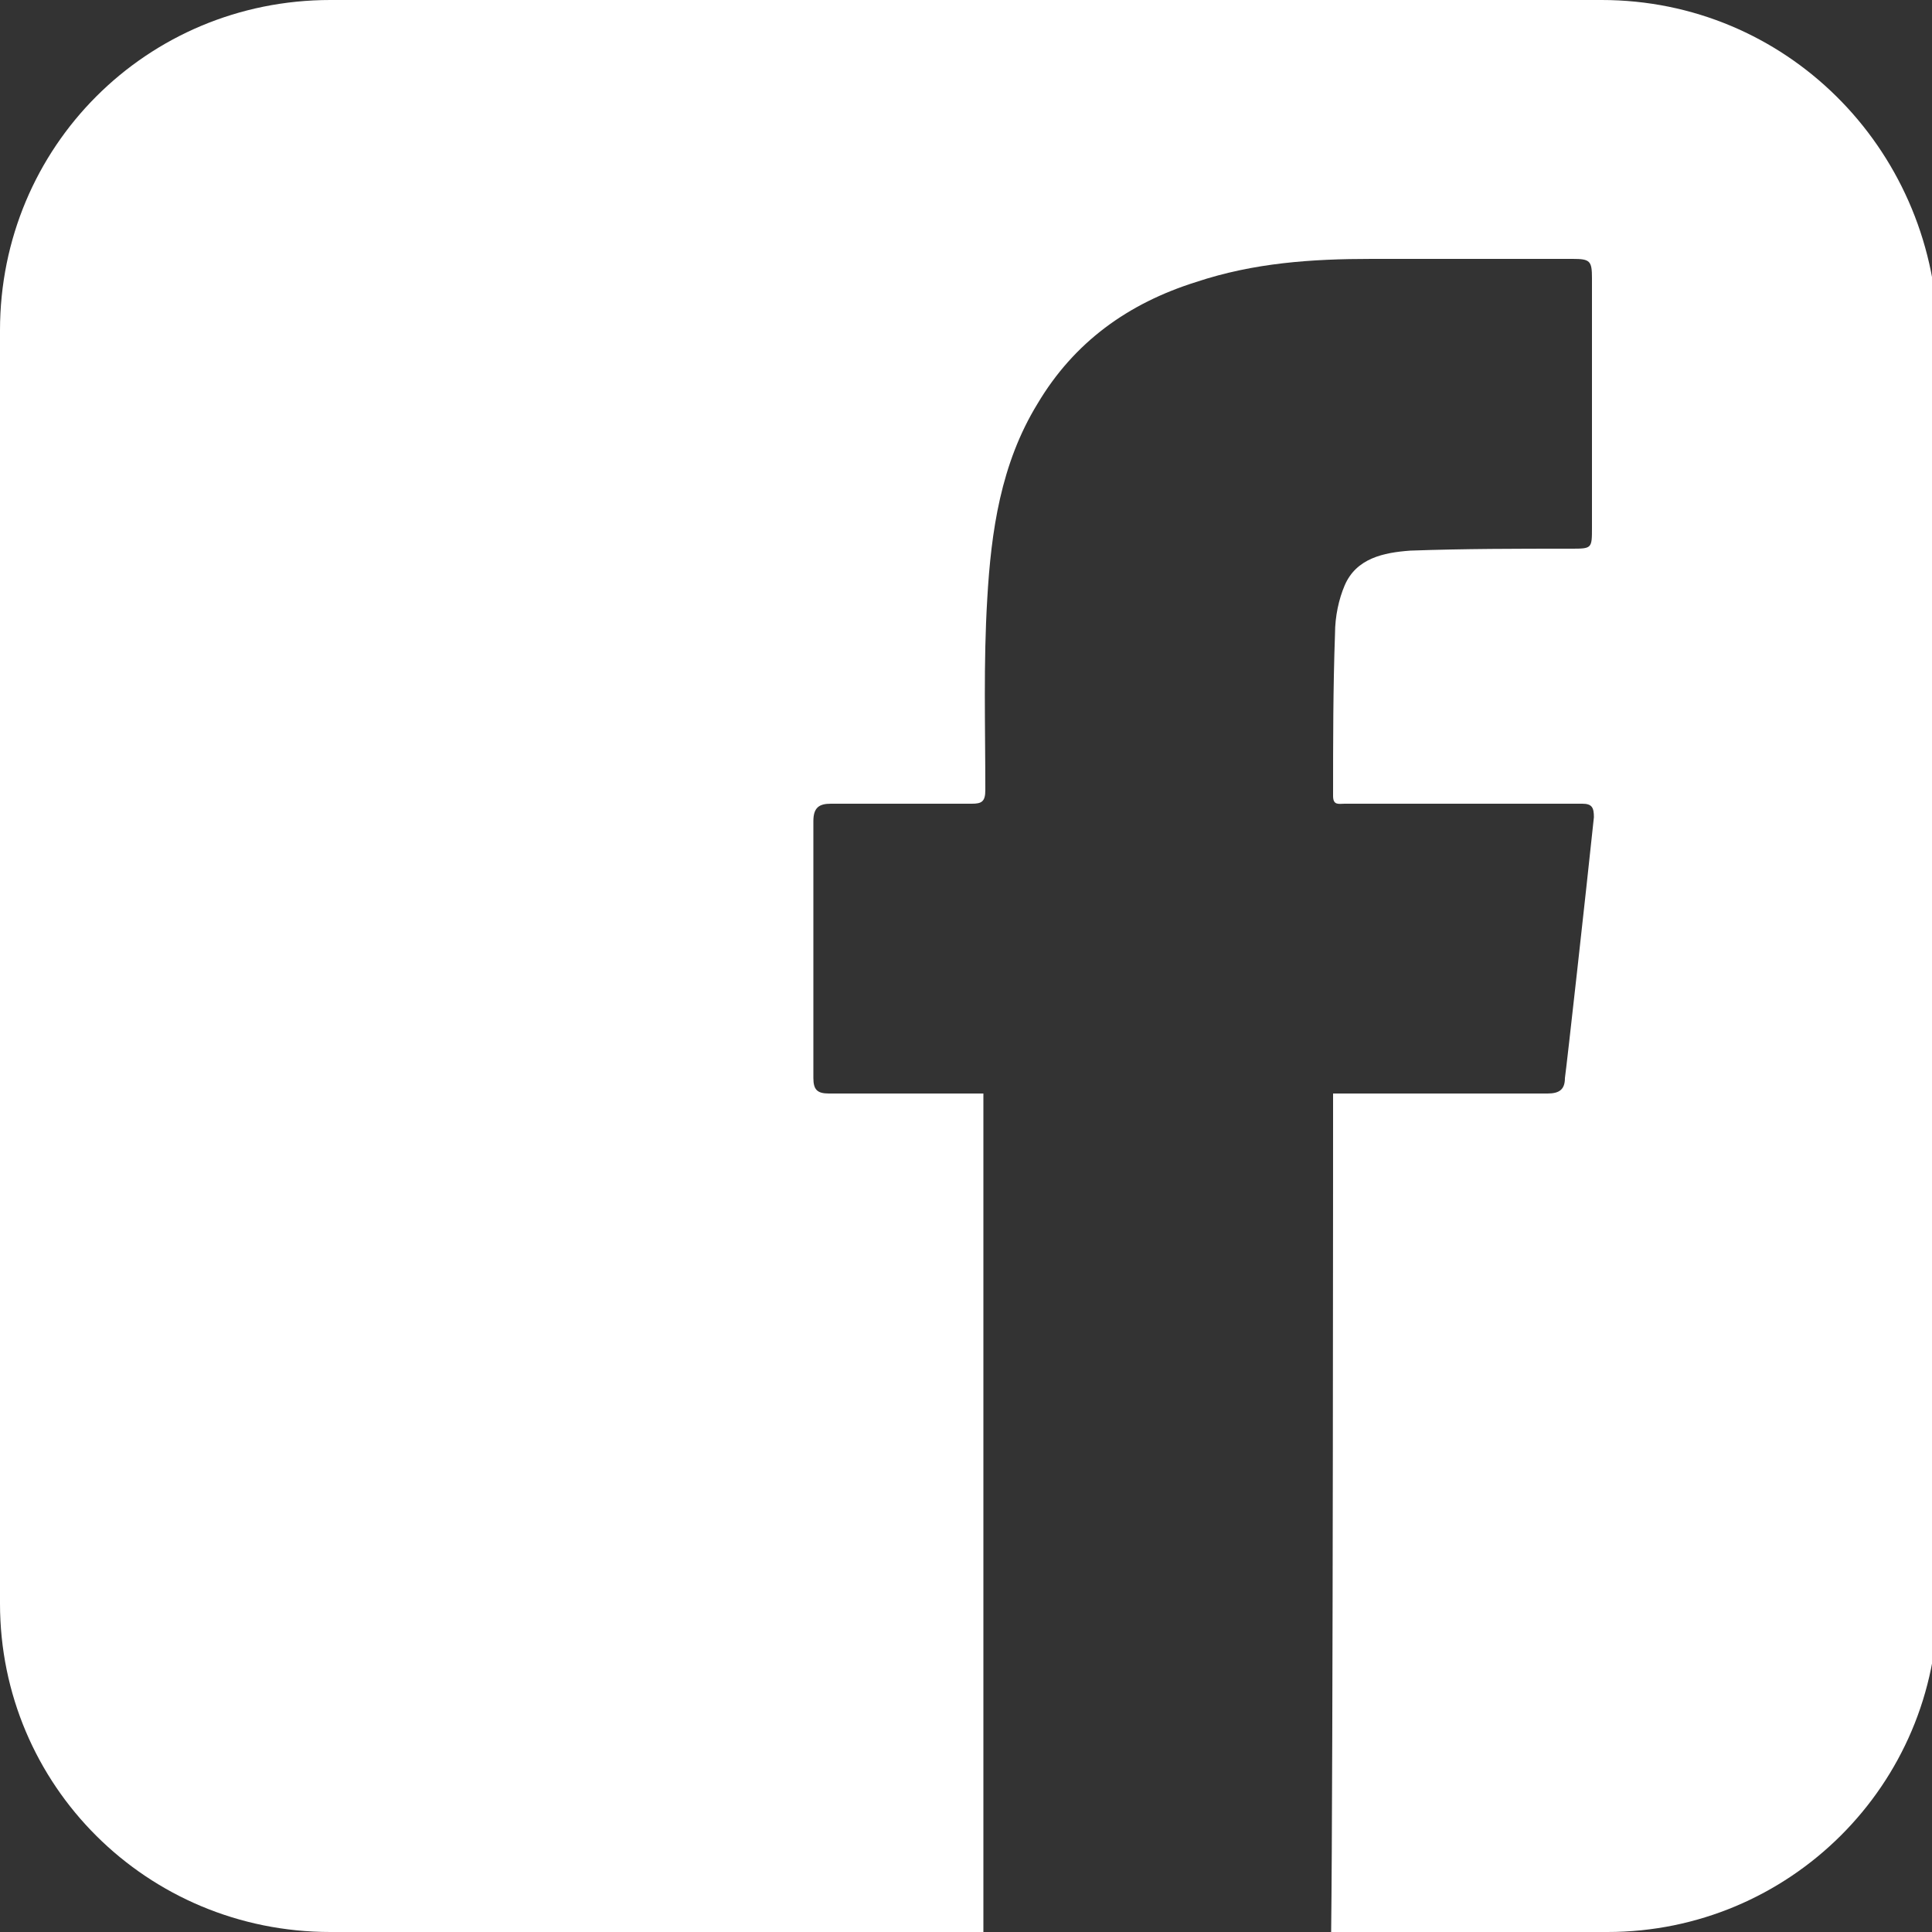
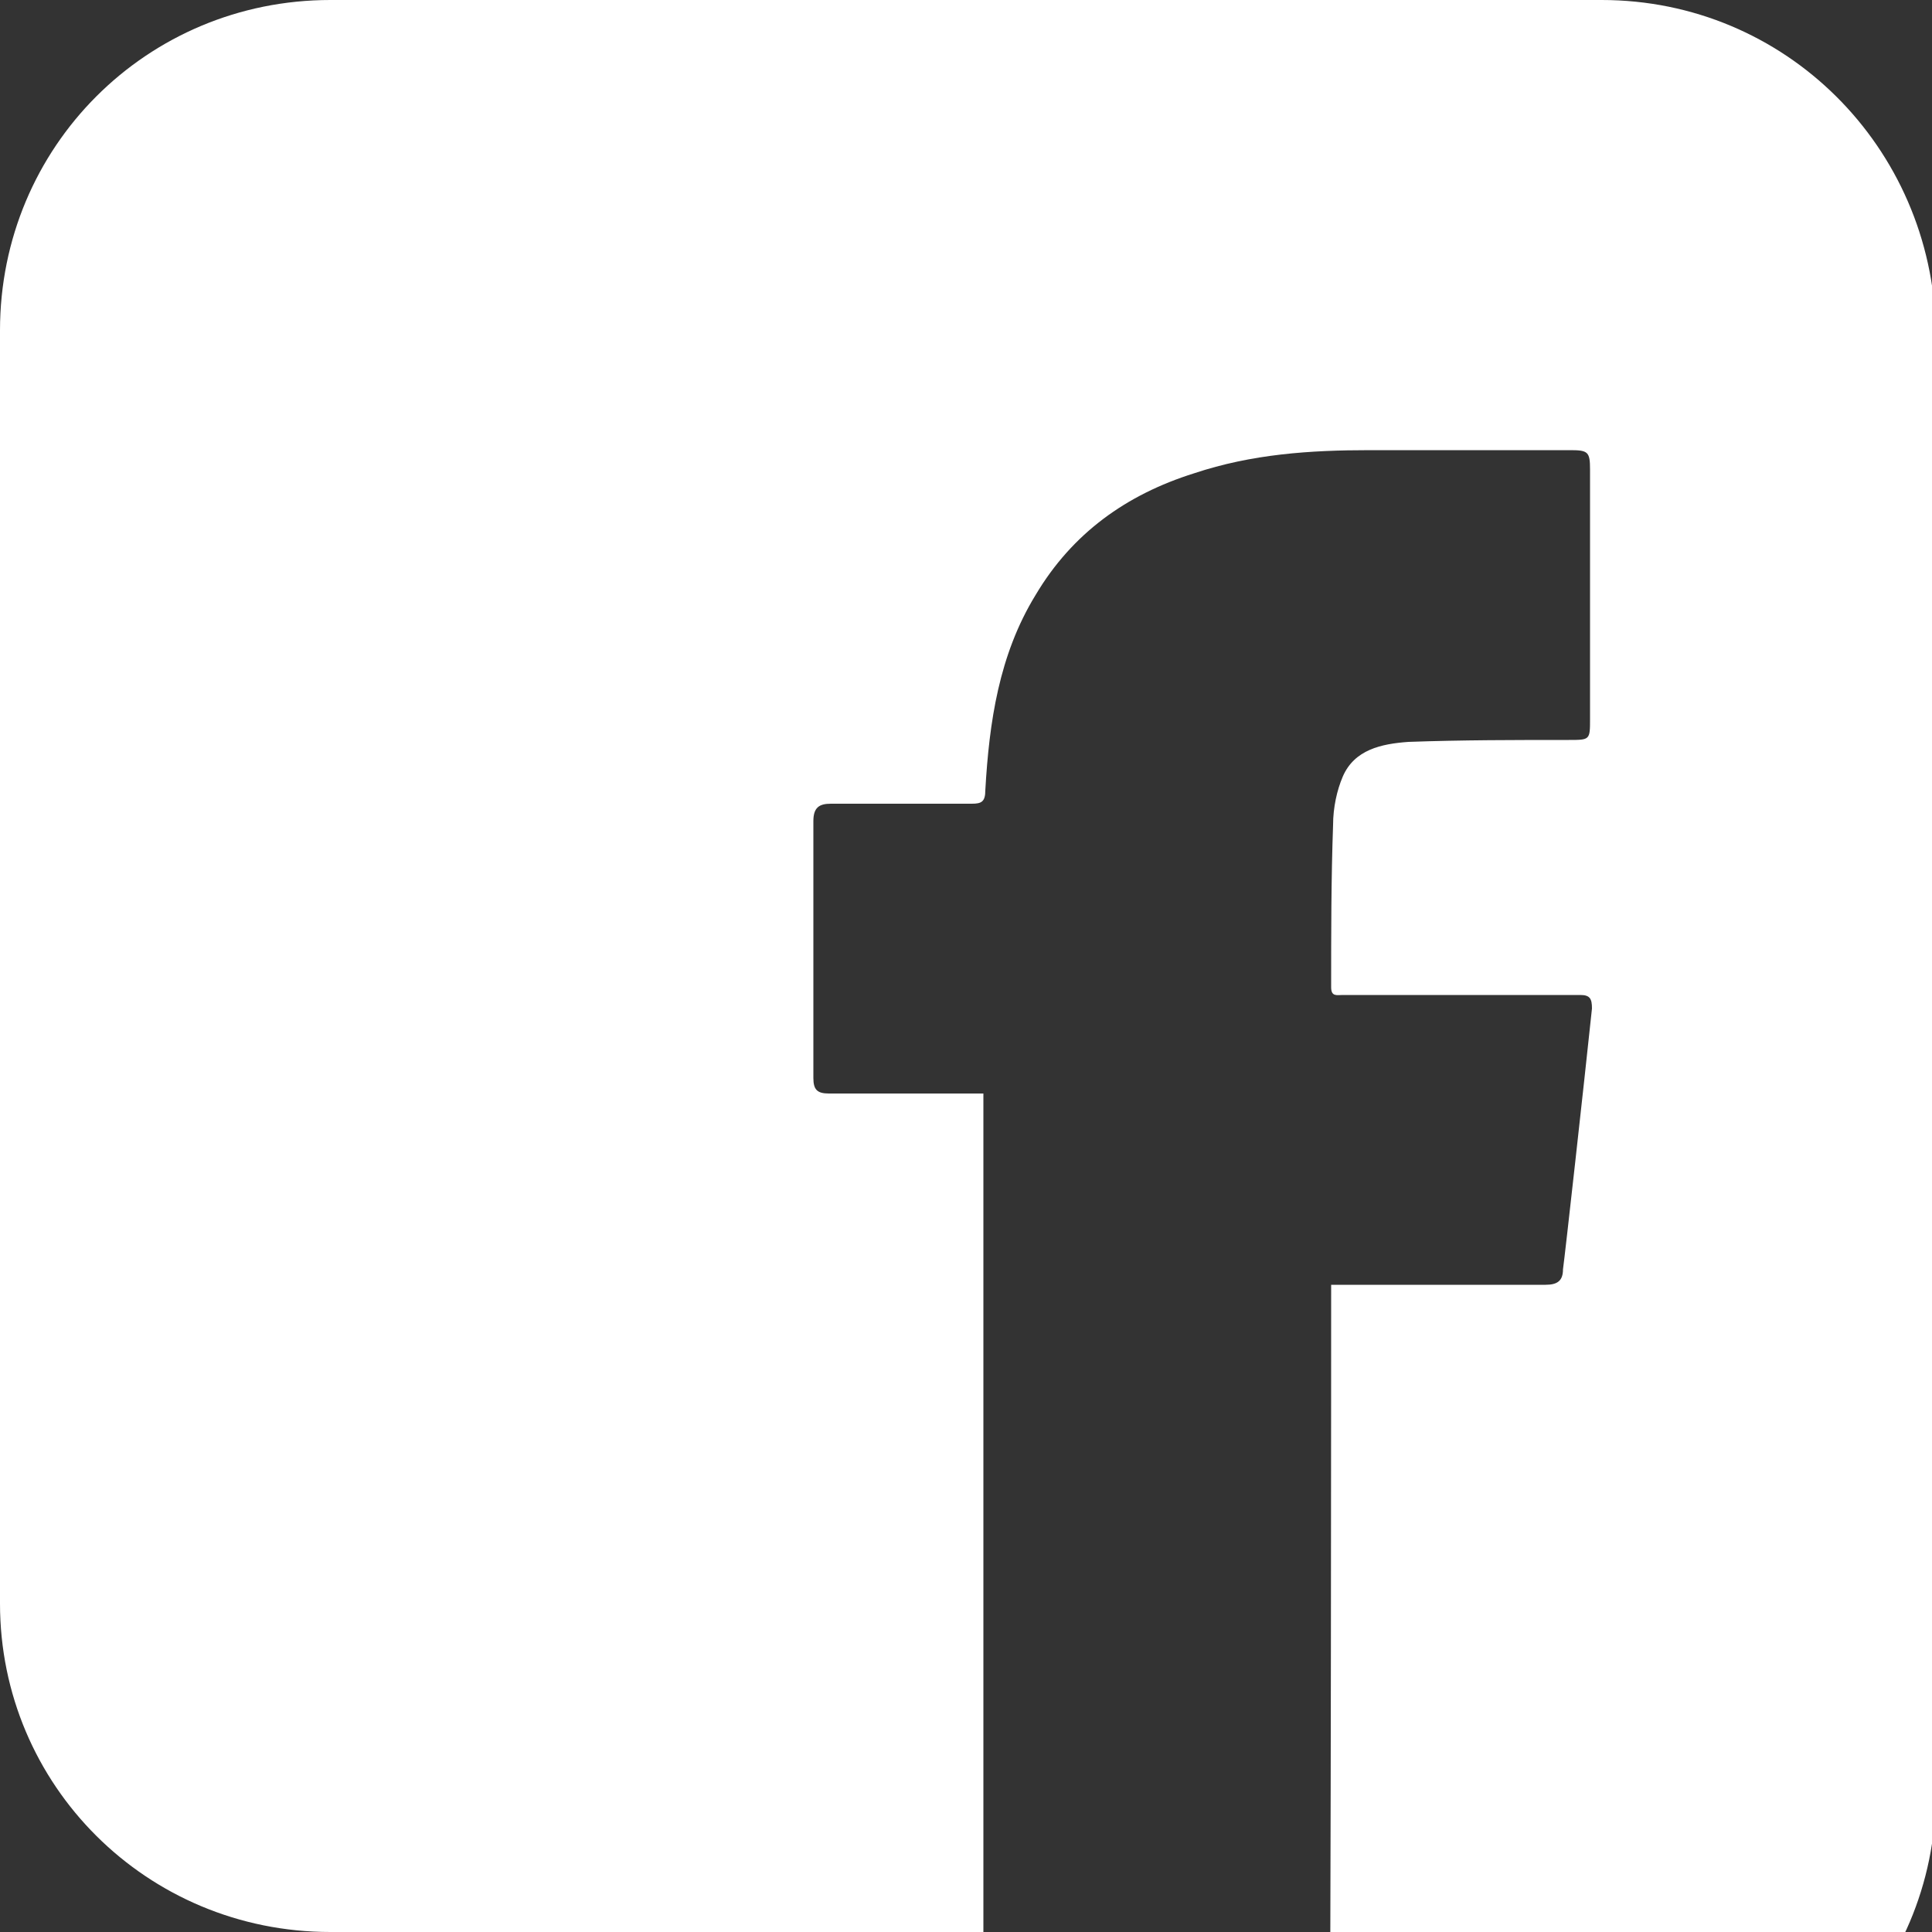
<svg xmlns="http://www.w3.org/2000/svg" version="1.1" x="0px" y="0px" viewBox="0 0 100 100" style="enable-background:new 0 0 100 100;" xml:space="preserve">
  <rect x="0" y="0" width="100" height="100" fill="#333333" stroke="none" />
  <style type="text/css">

	.st0{fill:#ffffff;}

</style>
-   <path class="st0" d="M82.9,0H69.4H30.6H17.1C7.6,0,0,7.6,0,17.1v13.6v38.8v13.5C0,92.4,7.6,100,17.1,100h13.5h20.3   c0-8.3,0-43.2,0-43.4c-0.6,0-5.9,0-8,0c-0.6,0-0.8-0.2-0.8-0.8c0-4.4,0-8.8,0-13.3c0-0.7,0.3-0.9,0.9-0.9c2.4,0,4.9,0,7.3,0   c0.5,0,0.7-0.1,0.7-0.7c0-3.3-0.1-6.6,0.1-9.9c0.2-3.5,0.7-7,2.6-10.1c1.9-3.2,4.7-5.2,8.2-6.3c3-1,6-1.2,9.1-1.2c3.5,0,7,0,10.4,0   c0.9,0,1,0.1,1,1c0,4.3,0,8.6,0,12.9c0,1.1,0,1.1-1.1,1.1c-2.8,0-5.5,0-8.3,0.1c-1.4,0.1-2.8,0.4-3.4,1.8c-0.3,0.7-0.5,1.6-0.5,2.5   c-0.1,2.8-0.1,5.6-0.1,8.4c0,0.5,0.3,0.4,0.6,0.4c4,0,12.2,0,12.3,0c0.5,0,0.6,0.2,0.6,0.7c-0.4,3.8-1.4,12.8-1.5,13.5   c0,0.6-0.3,0.8-0.9,0.8c-3.5,0-10.8,0-11.1,0c0,0.3,0,35.2-0.1,43.4h0.7h13.6c9.4,0,17.1-7.6,17.1-17.1V69.4V30.6V17.1   C100,7.6,92.4,0,82.9,0z" />
+   <path class="st0" d="M82.9,0H69.4H30.6H17.1C7.6,0,0,7.6,0,17.1v13.6v38.8v13.5C0,92.4,7.6,100,17.1,100h13.5h20.3   c0-8.3,0-43.2,0-43.4c-0.6,0-5.9,0-8,0c-0.6,0-0.8-0.2-0.8-0.8c0-4.4,0-8.8,0-13.3c0-0.7,0.3-0.9,0.9-0.9c2.4,0,4.9,0,7.3,0   c0.5,0,0.7-0.1,0.7-0.7c0.2-3.5,0.7-7,2.6-10.1c1.9-3.2,4.7-5.2,8.2-6.3c3-1,6-1.2,9.1-1.2c3.5,0,7,0,10.4,0   c0.9,0,1,0.1,1,1c0,4.3,0,8.6,0,12.9c0,1.1,0,1.1-1.1,1.1c-2.8,0-5.5,0-8.3,0.1c-1.4,0.1-2.8,0.4-3.4,1.8c-0.3,0.7-0.5,1.6-0.5,2.5   c-0.1,2.8-0.1,5.6-0.1,8.4c0,0.5,0.3,0.4,0.6,0.4c4,0,12.2,0,12.3,0c0.5,0,0.6,0.2,0.6,0.7c-0.4,3.8-1.4,12.8-1.5,13.5   c0,0.6-0.3,0.8-0.9,0.8c-3.5,0-10.8,0-11.1,0c0,0.3,0,35.2-0.1,43.4h0.7h13.6c9.4,0,17.1-7.6,17.1-17.1V69.4V30.6V17.1   C100,7.6,92.4,0,82.9,0z" />
</svg>